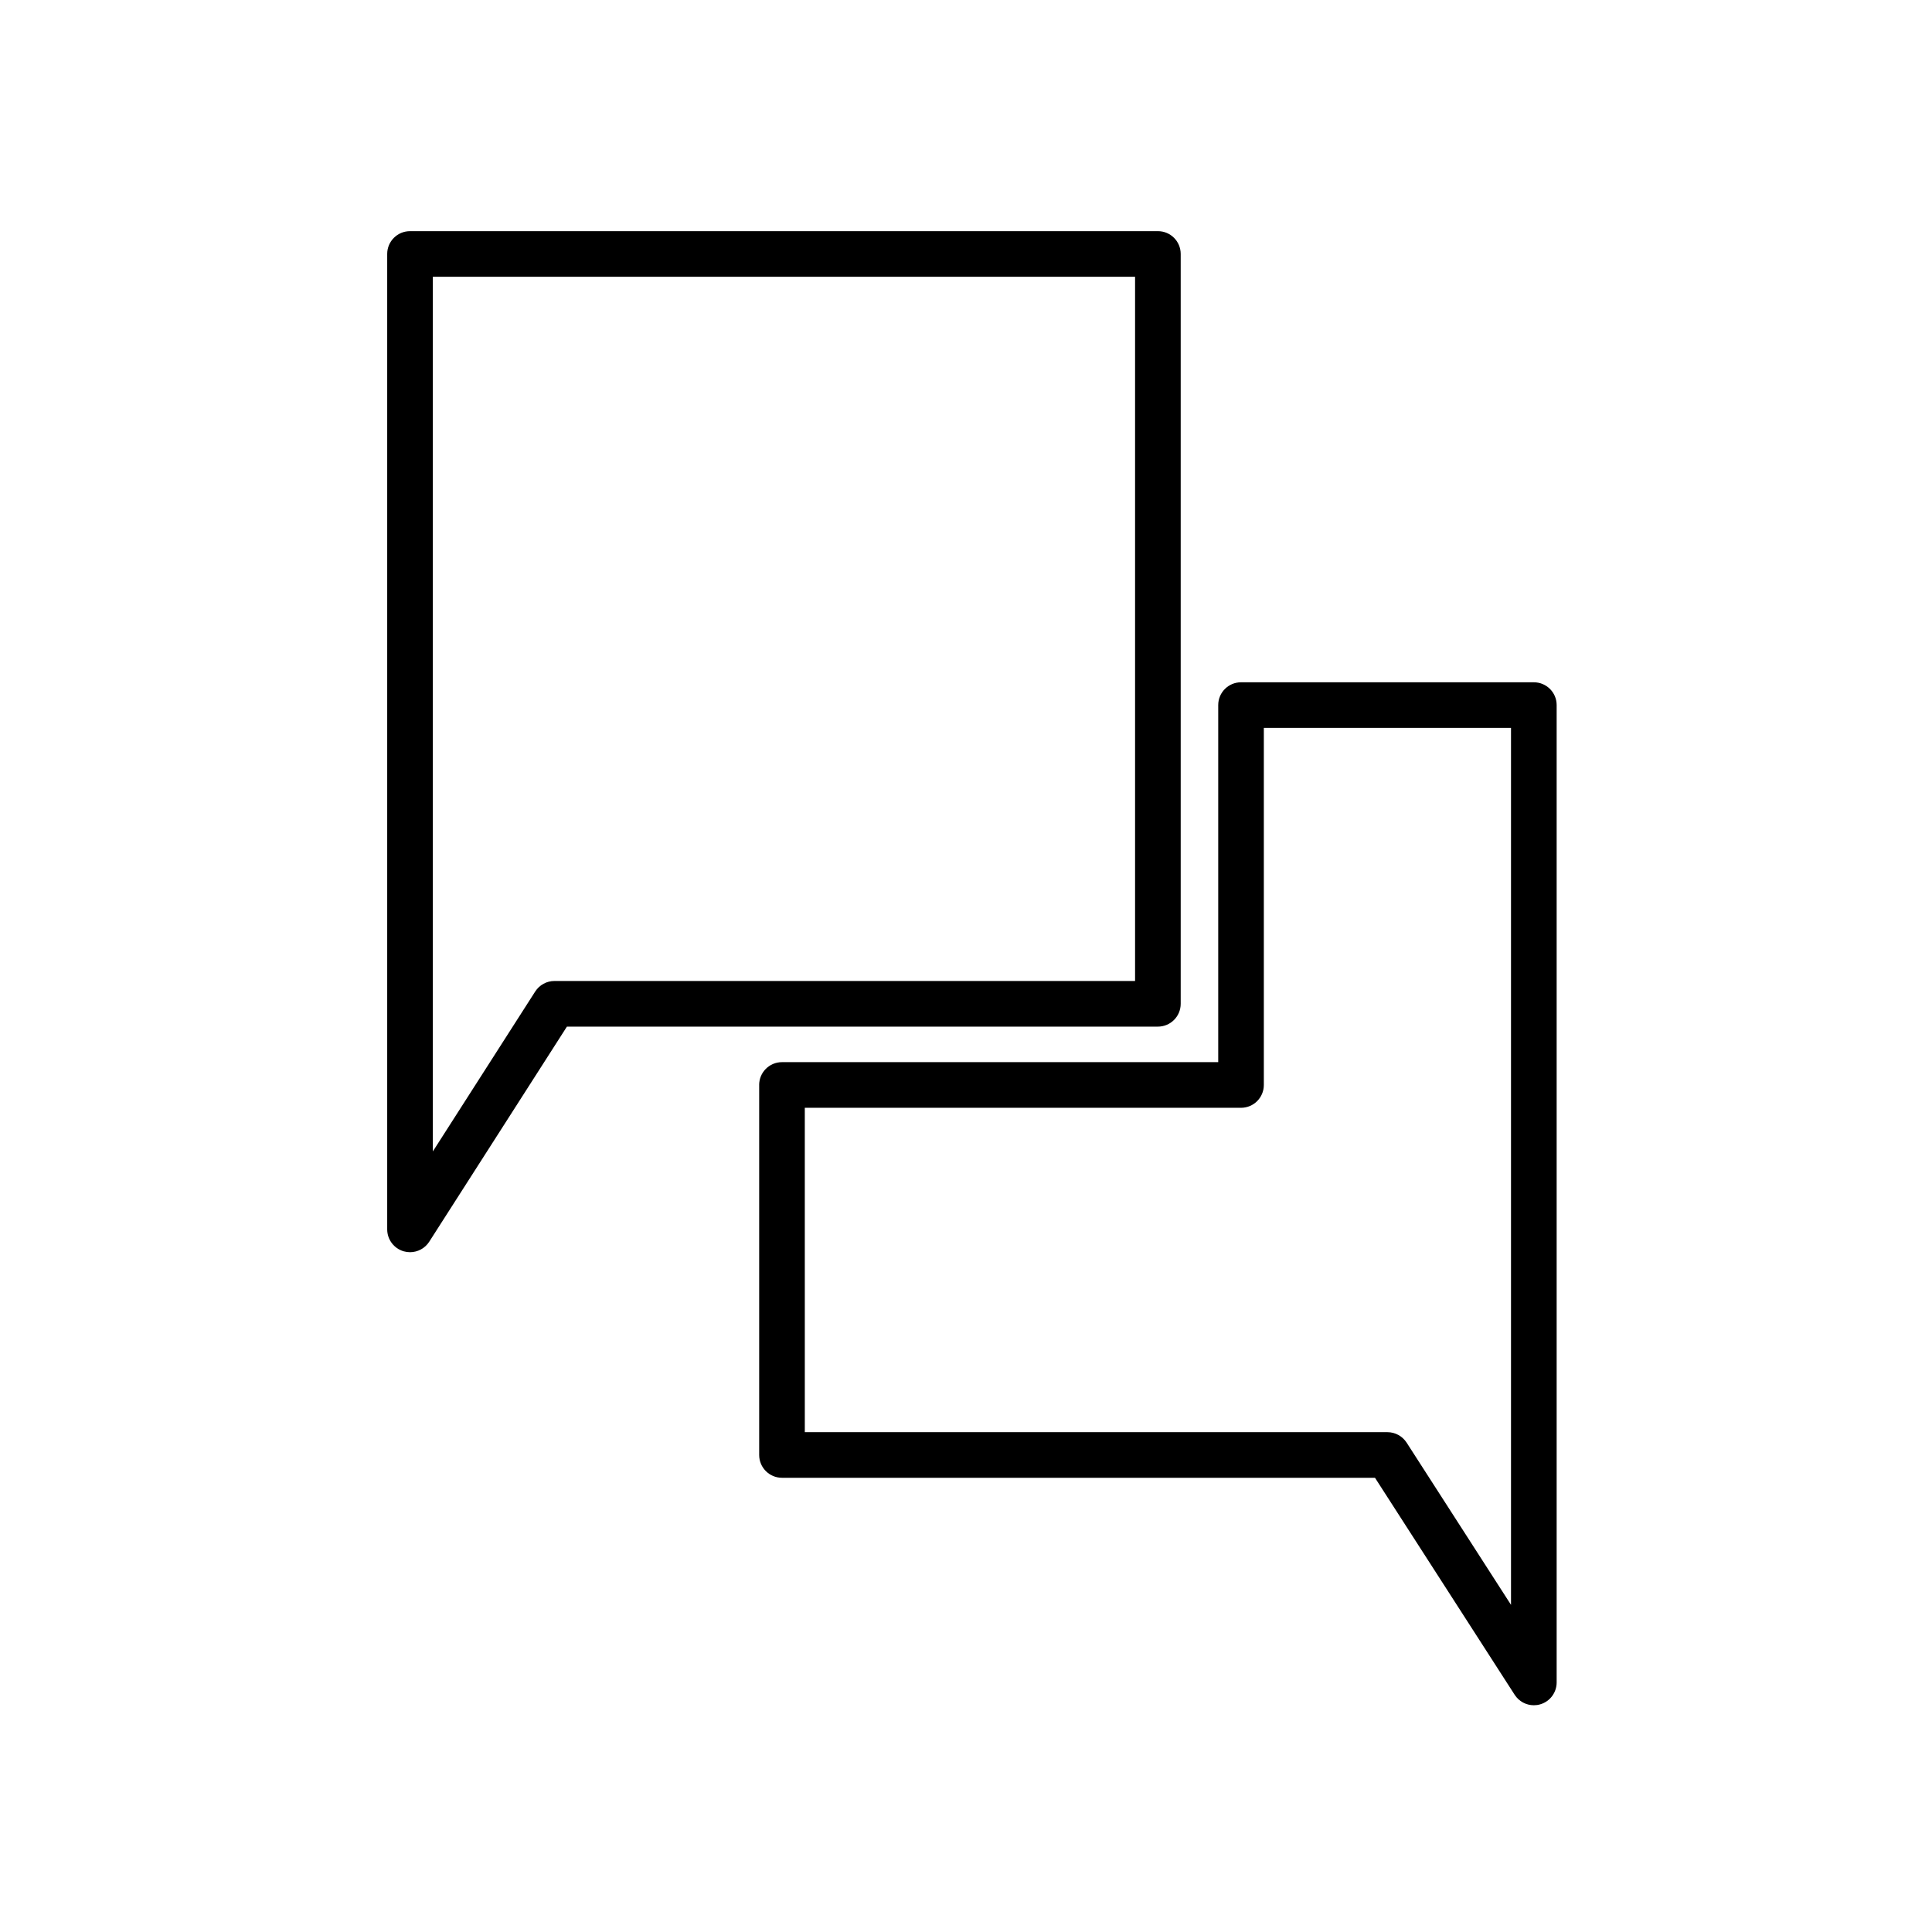
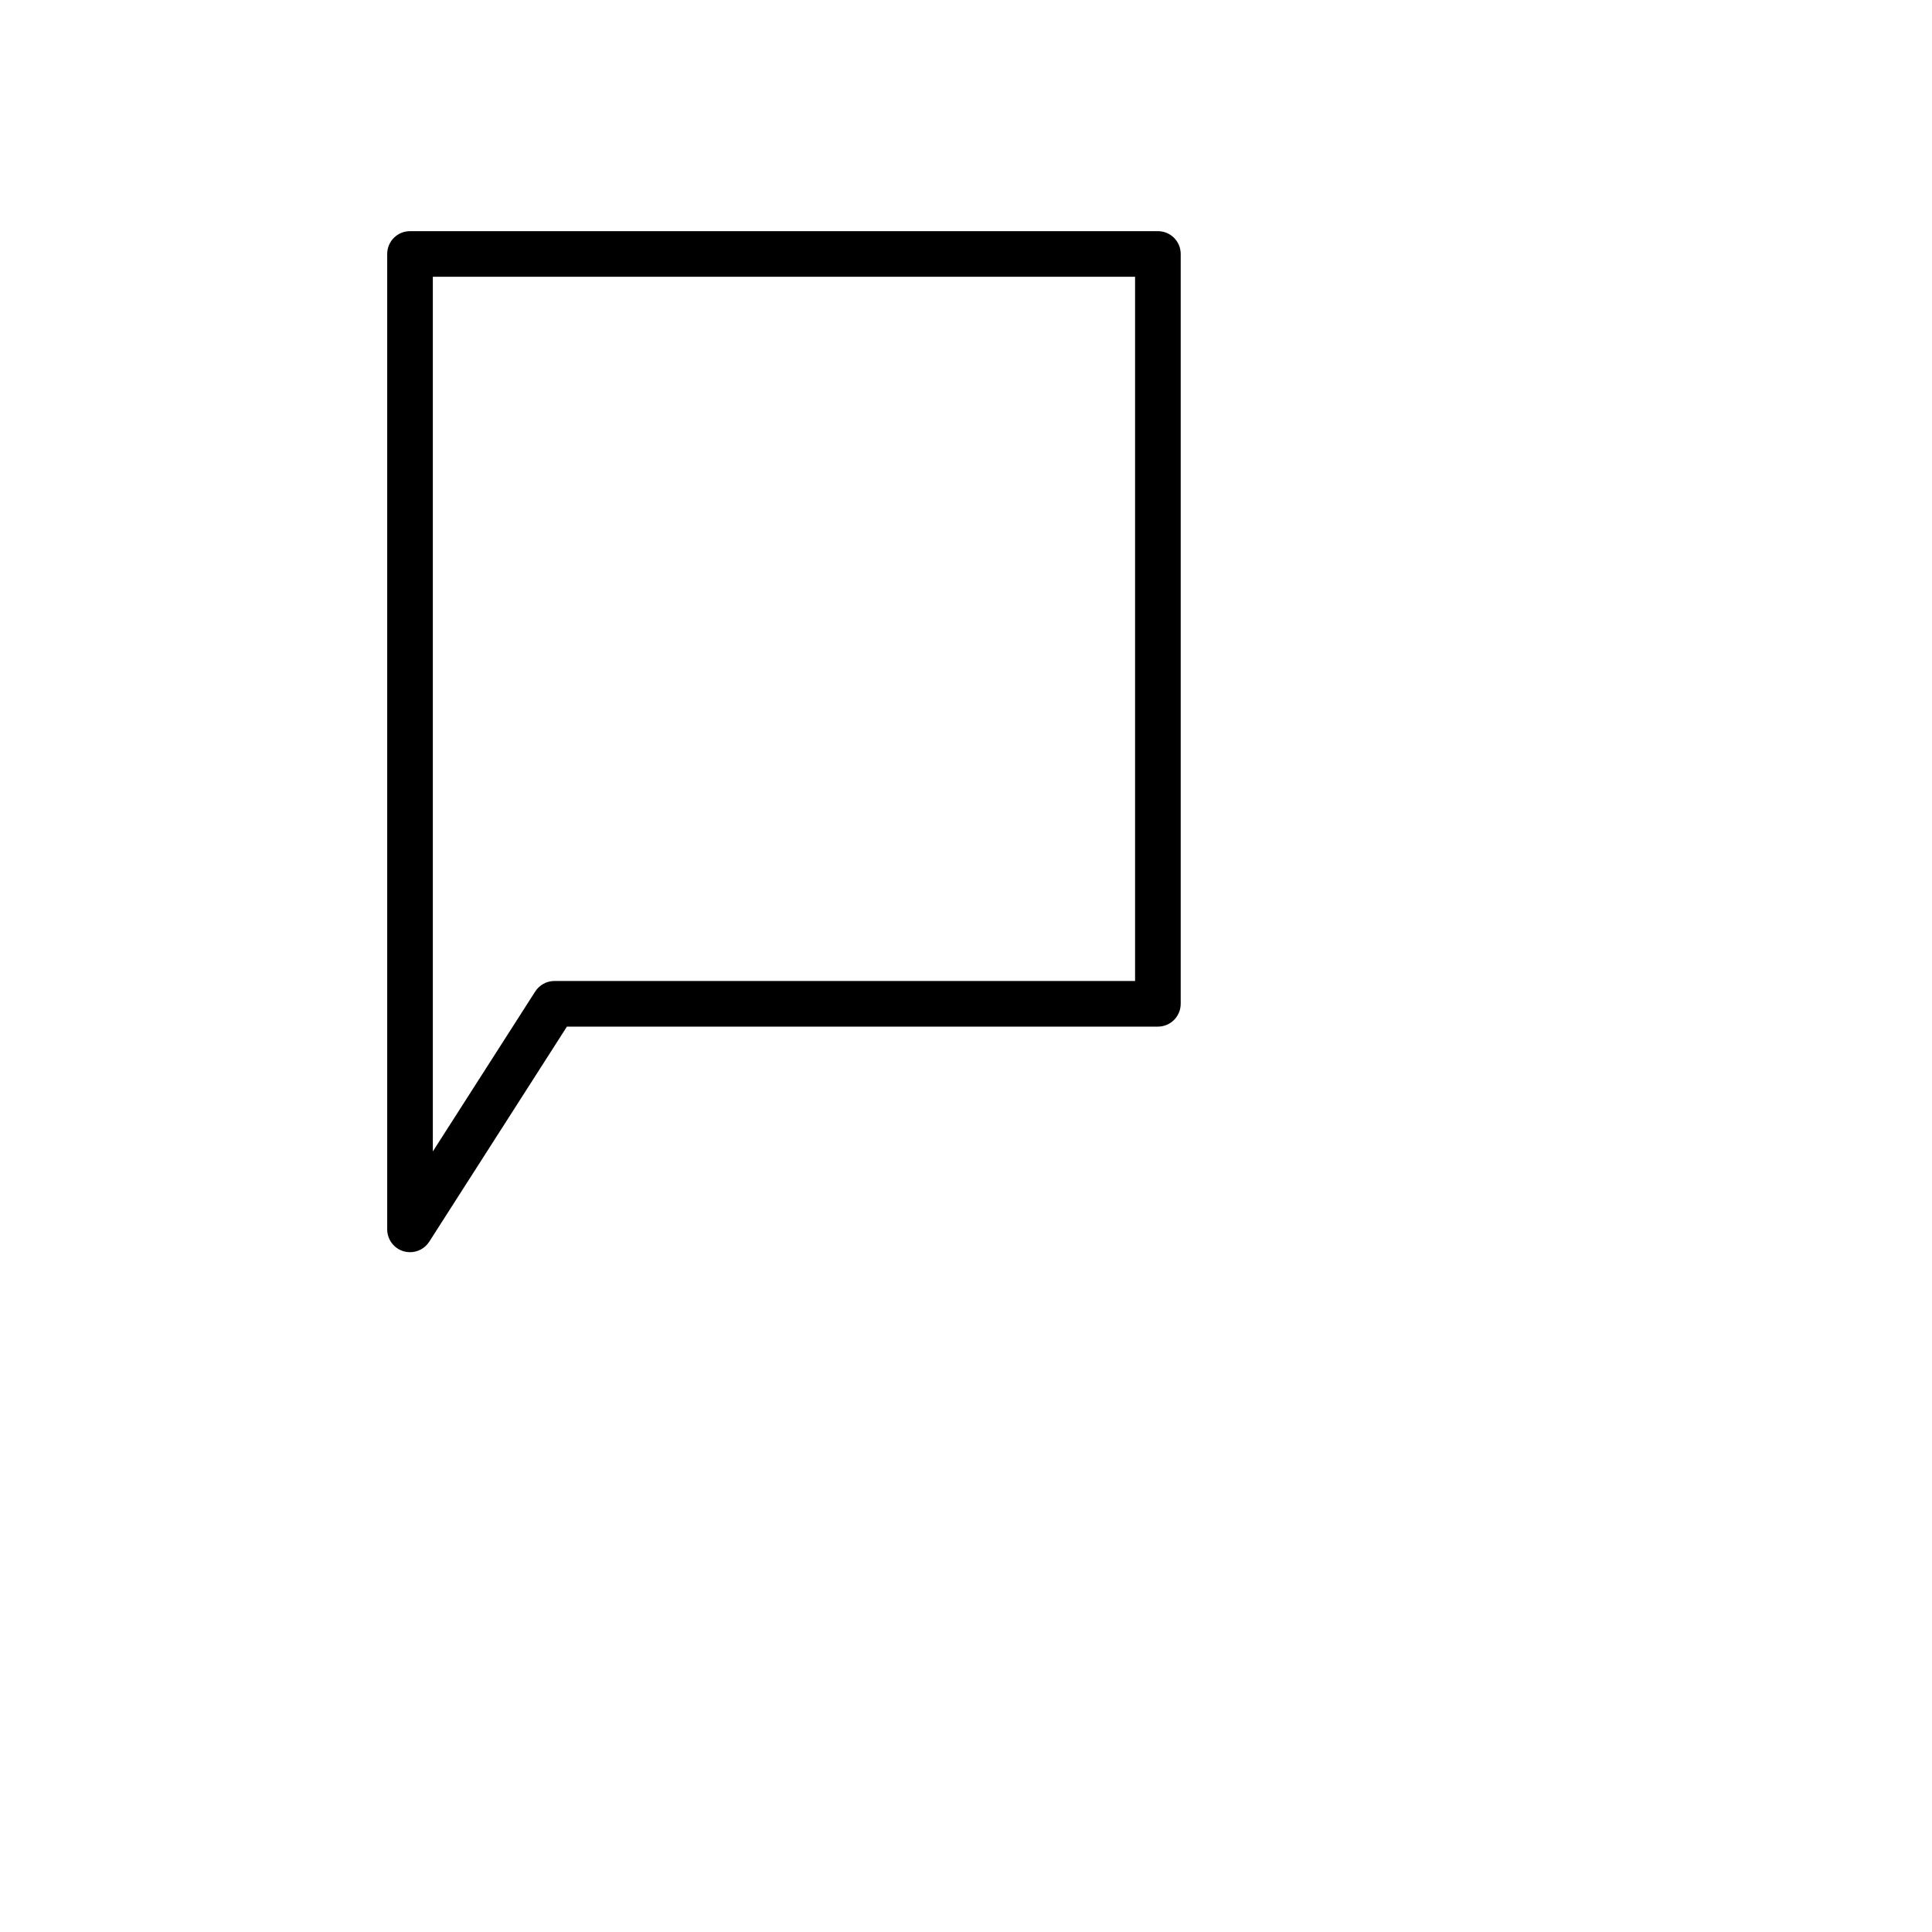
<svg xmlns="http://www.w3.org/2000/svg" fill="#000000" width="800px" height="800px" version="1.1" viewBox="144 144 512 512">
  <g>
    <path d="m450.86 205.26h-198.2c-3.34 0-6.047 2.699-6.047 6.039v258.5c0 2.684 1.773 5.047 4.348 5.805 0.559 0.16 1.133 0.242 1.699 0.242 2.019 0 3.961-1.012 5.094-2.785l36.484-56.996h156.62c3.336 0 6.039-2.707 6.039-6.047v-198.72c0-3.34-2.703-6.039-6.039-6.039zm-6.051 198.71h-153.88c-2.055 0-3.977 1.055-5.094 2.793l-27.129 42.379v-231.8h186.1v186.62z" />
-     <path d="m345.19 431.53v98.051c0 3.344 2.707 6.047 6.047 6.047h157.15l37.012 57.504c1.133 1.762 3.059 2.777 5.078 2.777 0.57 0 1.145-0.074 1.715-0.246 2.57-0.754 4.336-3.117 4.336-5.801v-259.01c0-3.34-2.707-6.039-6.051-6.039h-77.586c-3.344 0-6.051 2.699-6.051 6.039v94.629h-115.61c-3.34 0-6.047 2.707-6.047 6.047zm12.09 6.047h115.61c3.336 0 6.039-2.707 6.039-6.047v-94.629h65.504v232.4l-27.66-42.984c-1.125-1.734-3.031-2.777-5.09-2.777h-154.4z" />
  </g>
</svg>